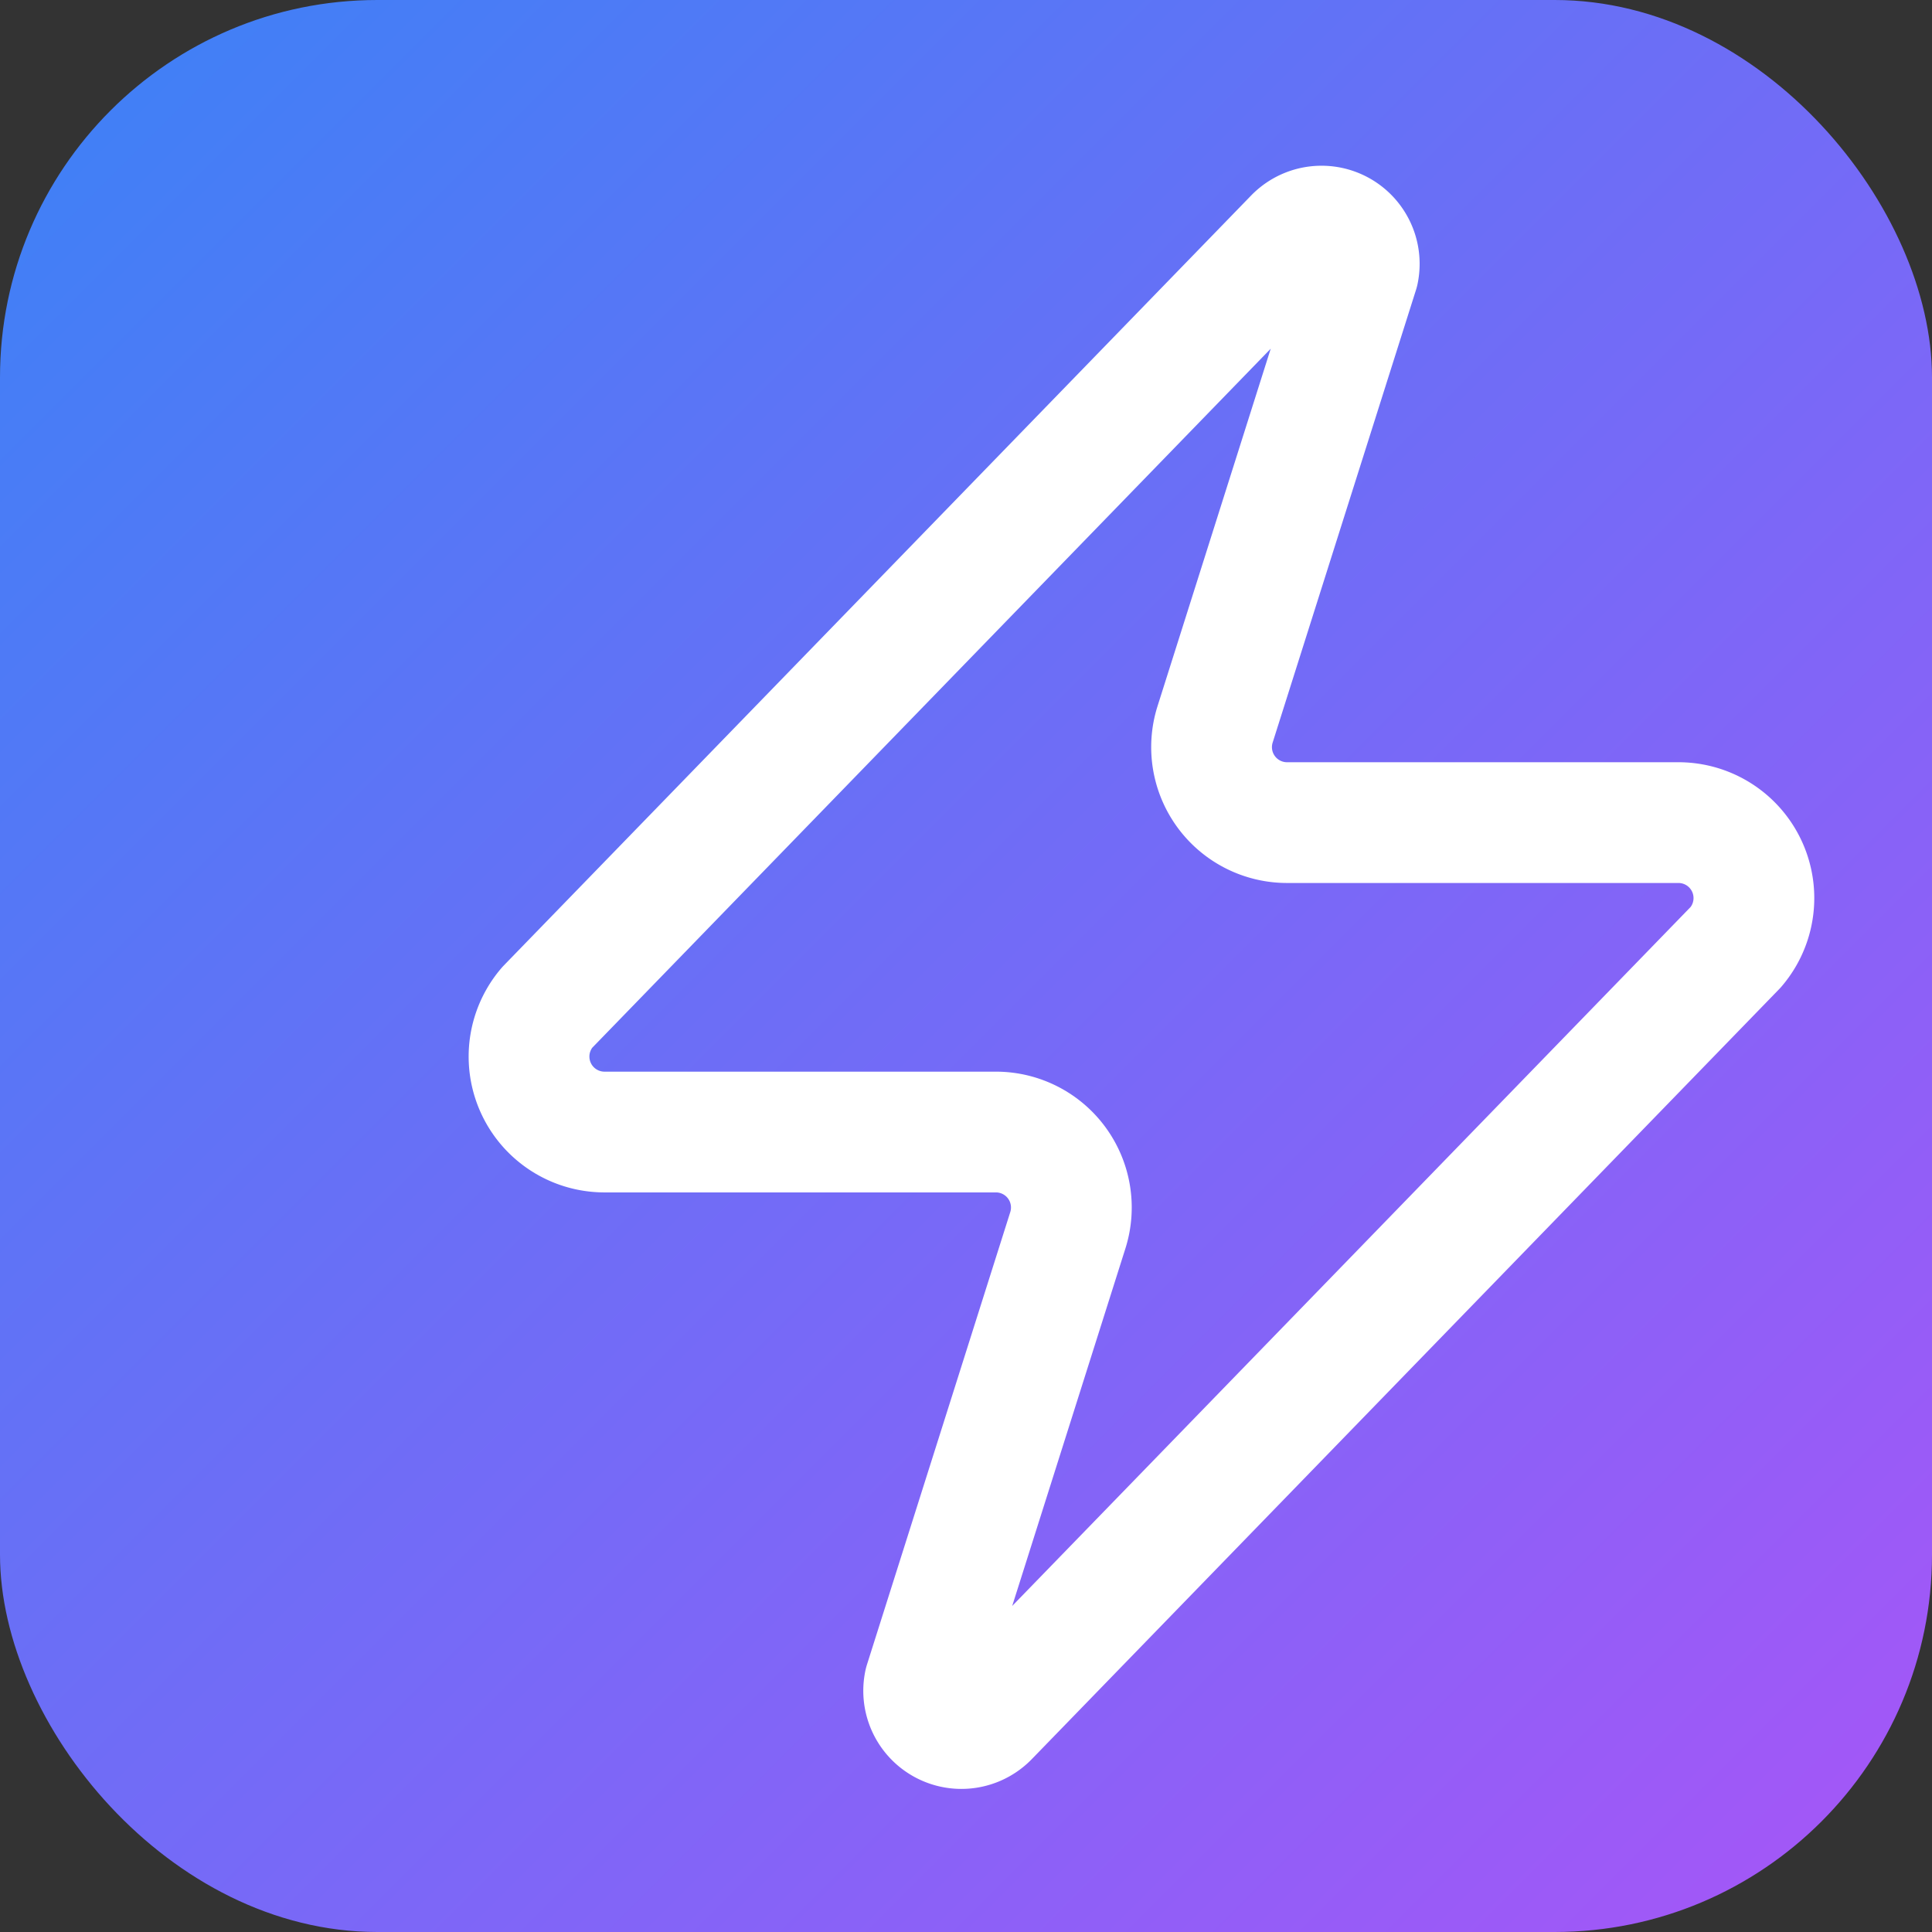
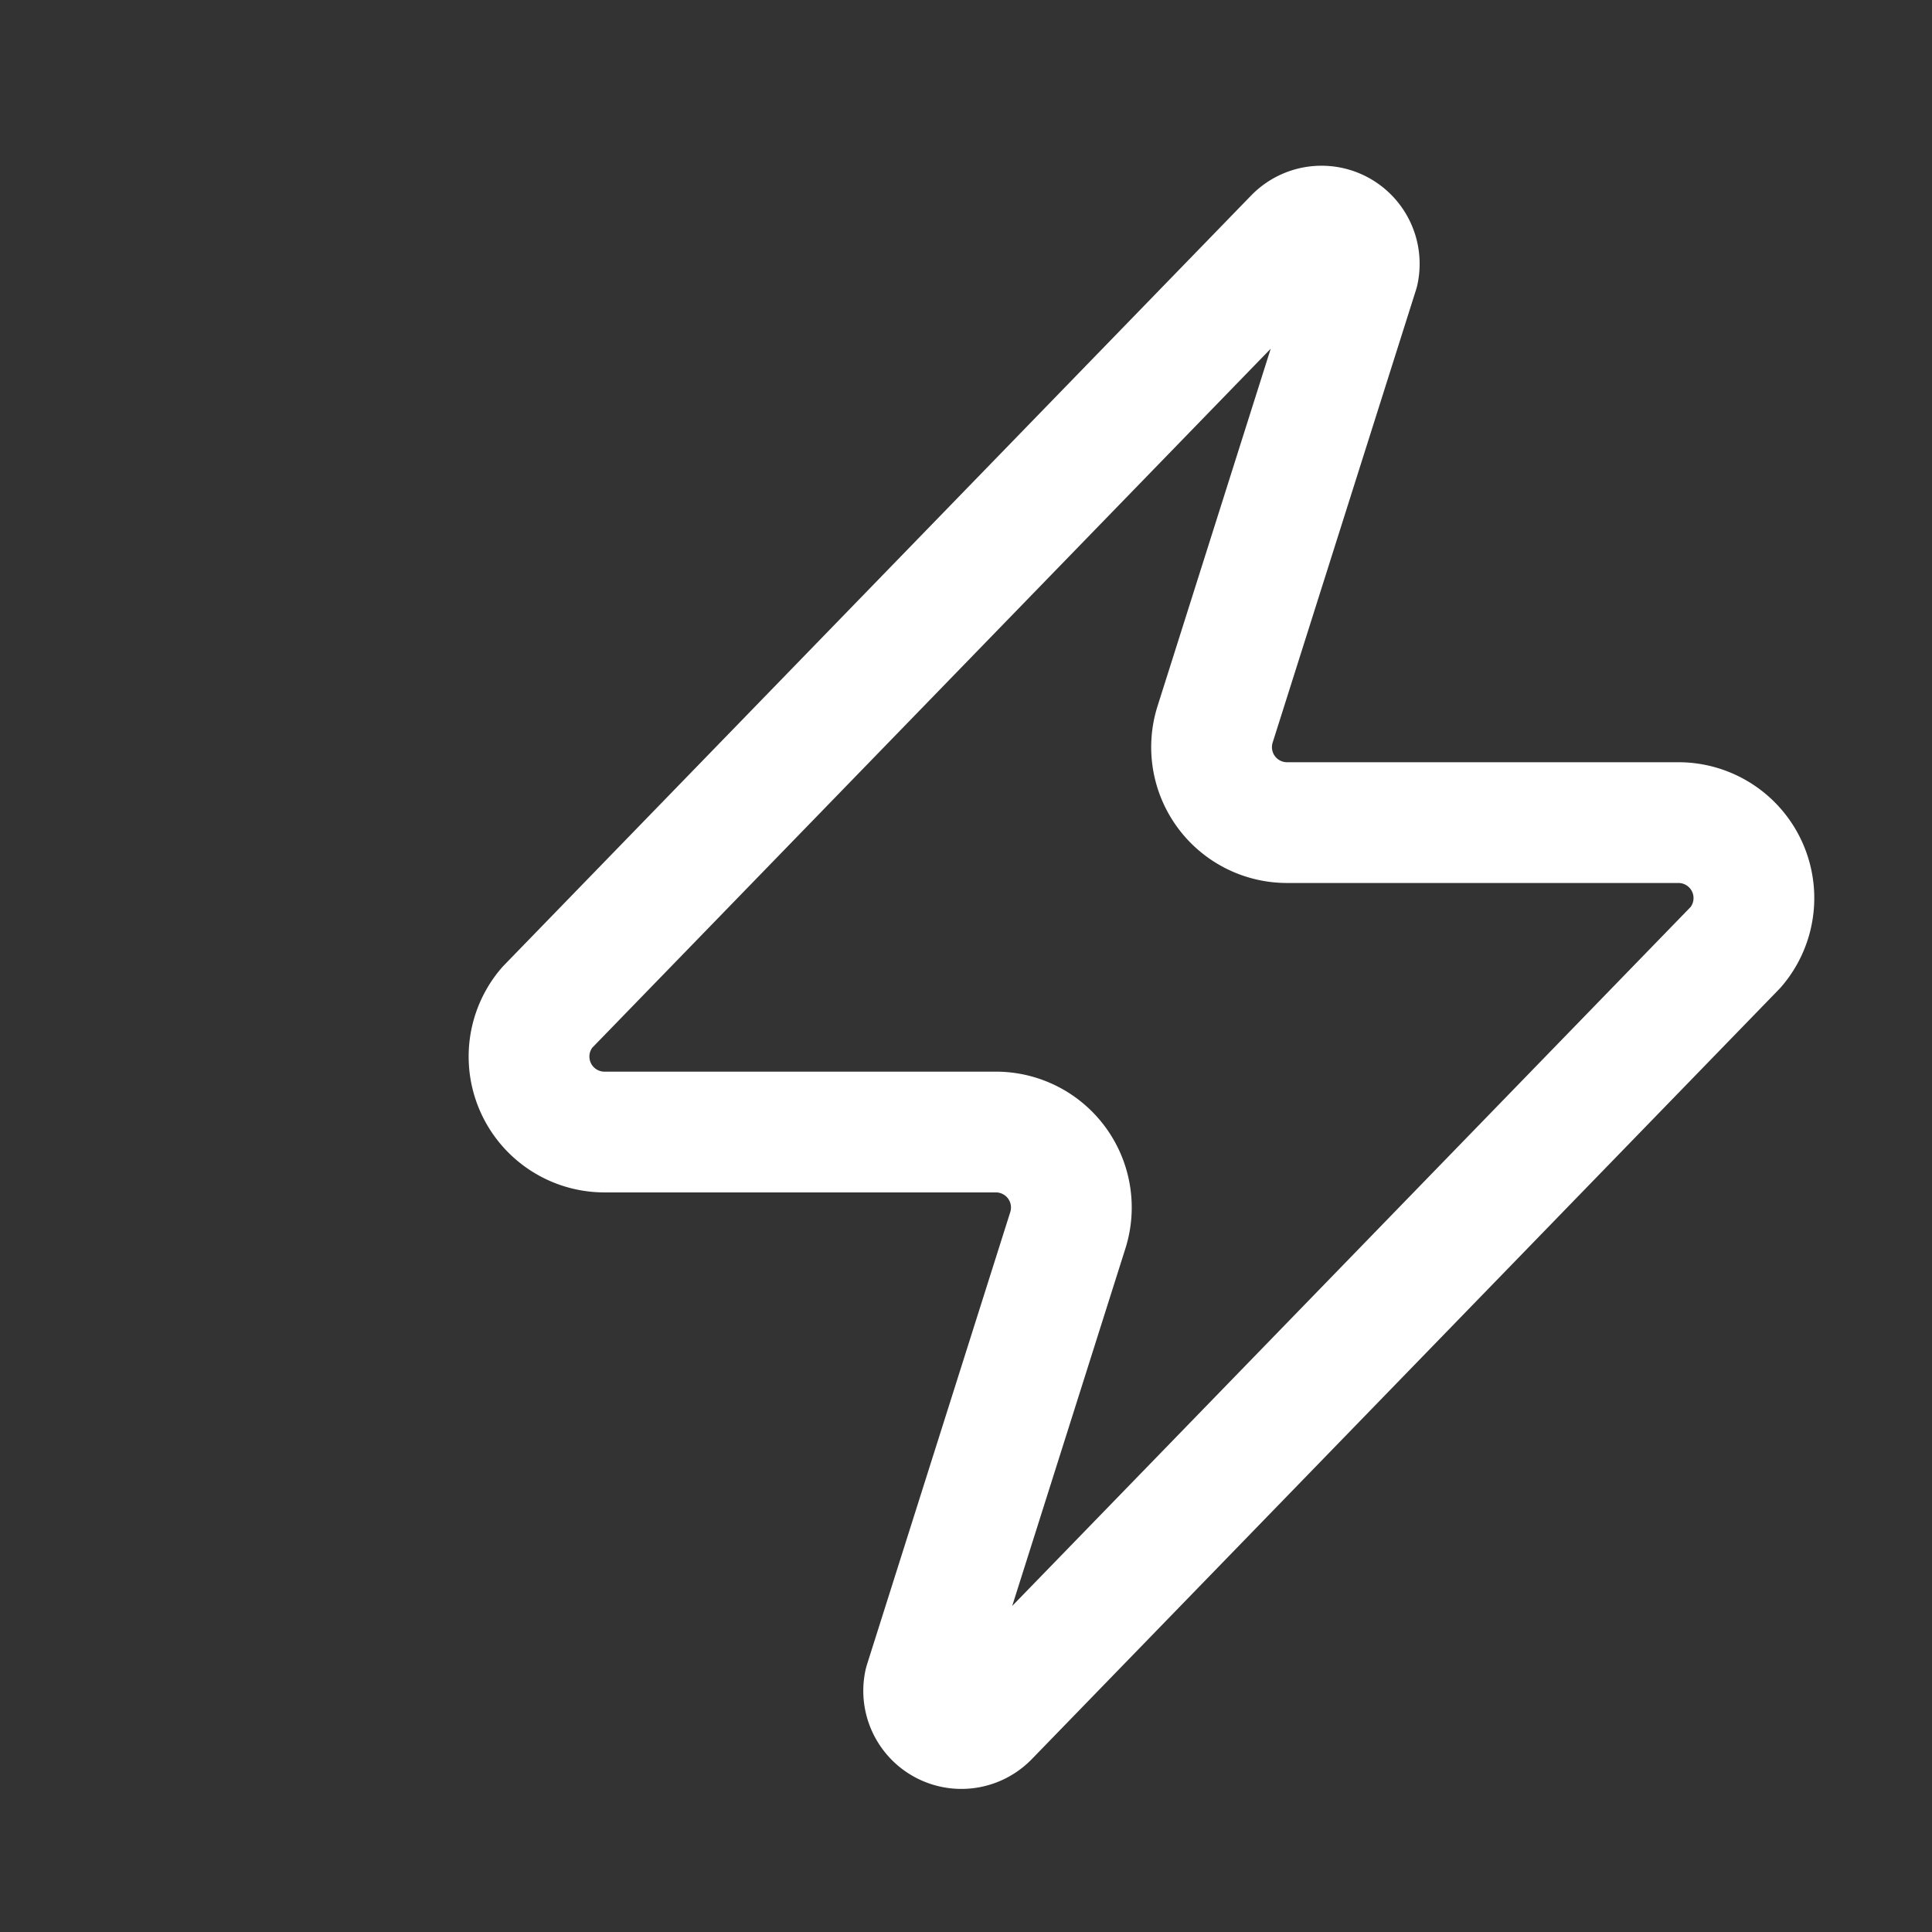
<svg xmlns="http://www.w3.org/2000/svg" width="512" height="512" viewBox="0 0 512 512">
  <rect x="0" y="0" width="512" height="512" fill="#333333" stroke="none" />
  <defs>
    <linearGradient id="bg-gradient" x1="0%" y1="0%" x2="100%" y2="100%">
      <stop offset="0%" stop-color="#3b82f6" />
      <stop offset="100%" stop-color="#a855f7" />
    </linearGradient>
  </defs>
-   <rect width="512" height="512" rx="100" fill="url(#bg-gradient)" />
  <path d="M160 300a20 20 0 0 1-15-33l198-204a10 10 0 0 1 17 9l-38 120a20 20 0 0 0 19 26h104a20 20 0 0 1 15 33l-198 204a10 10 0 0 1-17-9l38-120a20 20 0 0 0-19-26h-104z" fill="none" stroke="#ffffff" stroke-width="32" stroke-linecap="round" stroke-linejoin="round" />
</svg>